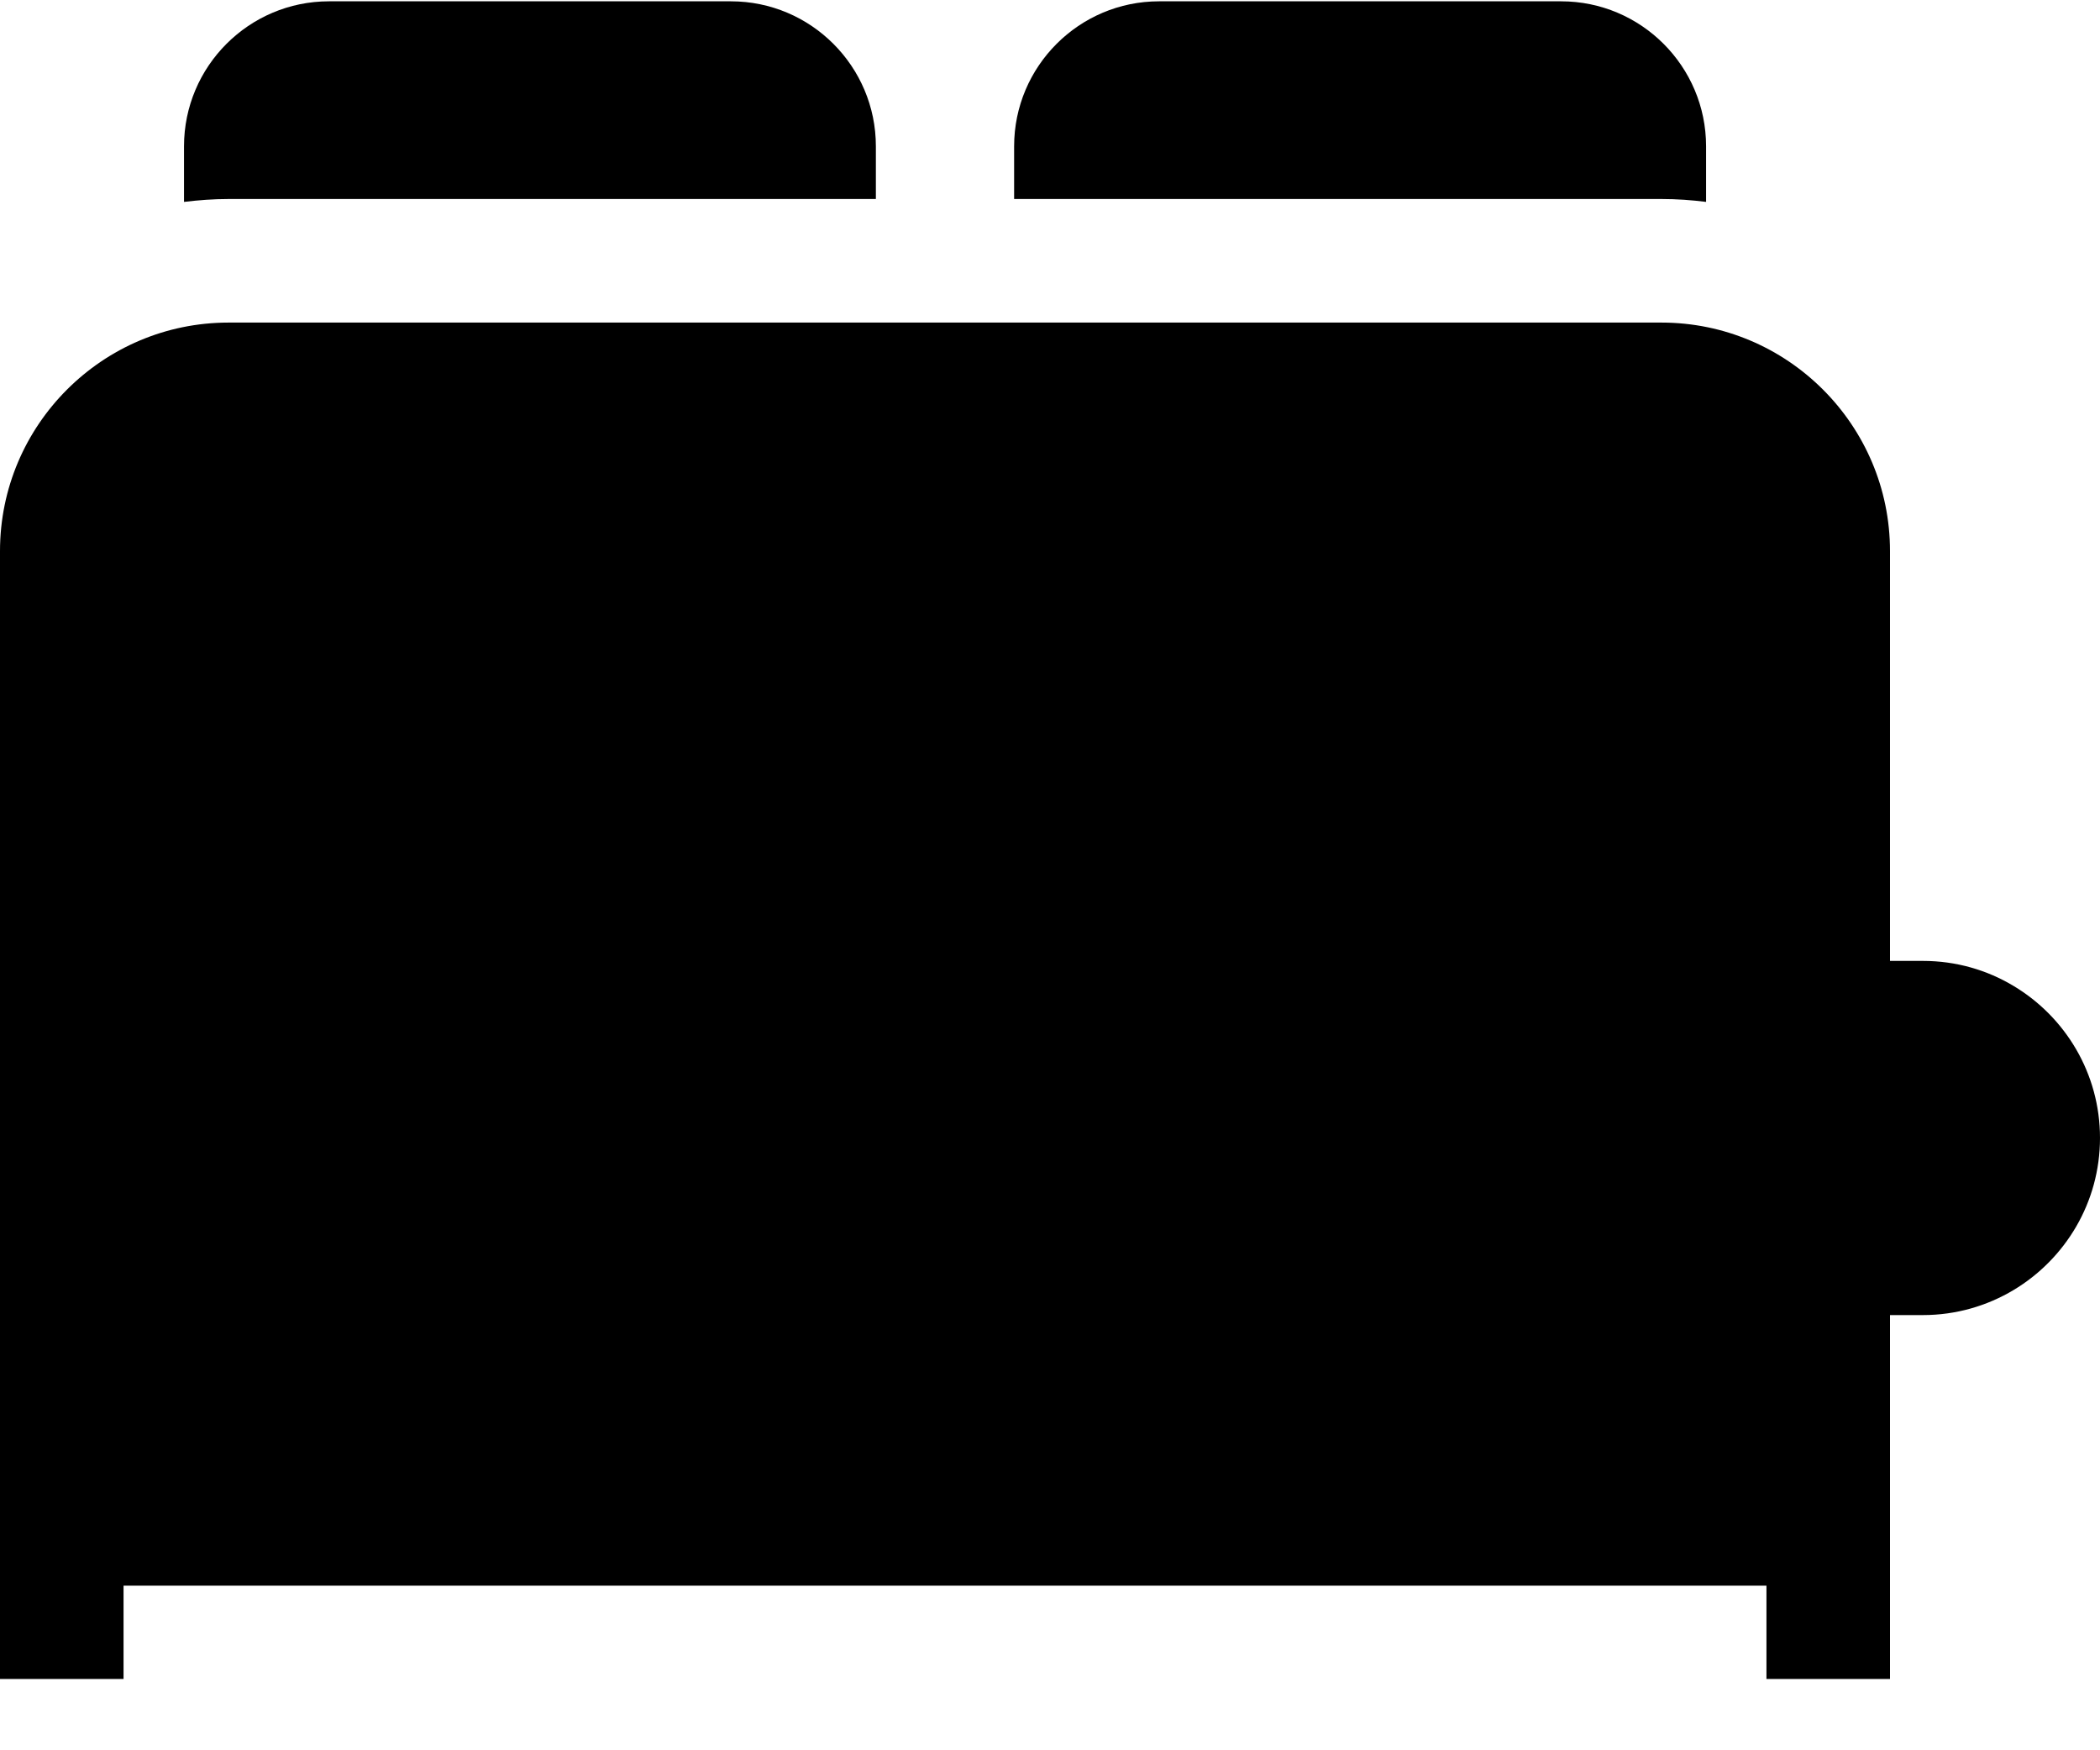
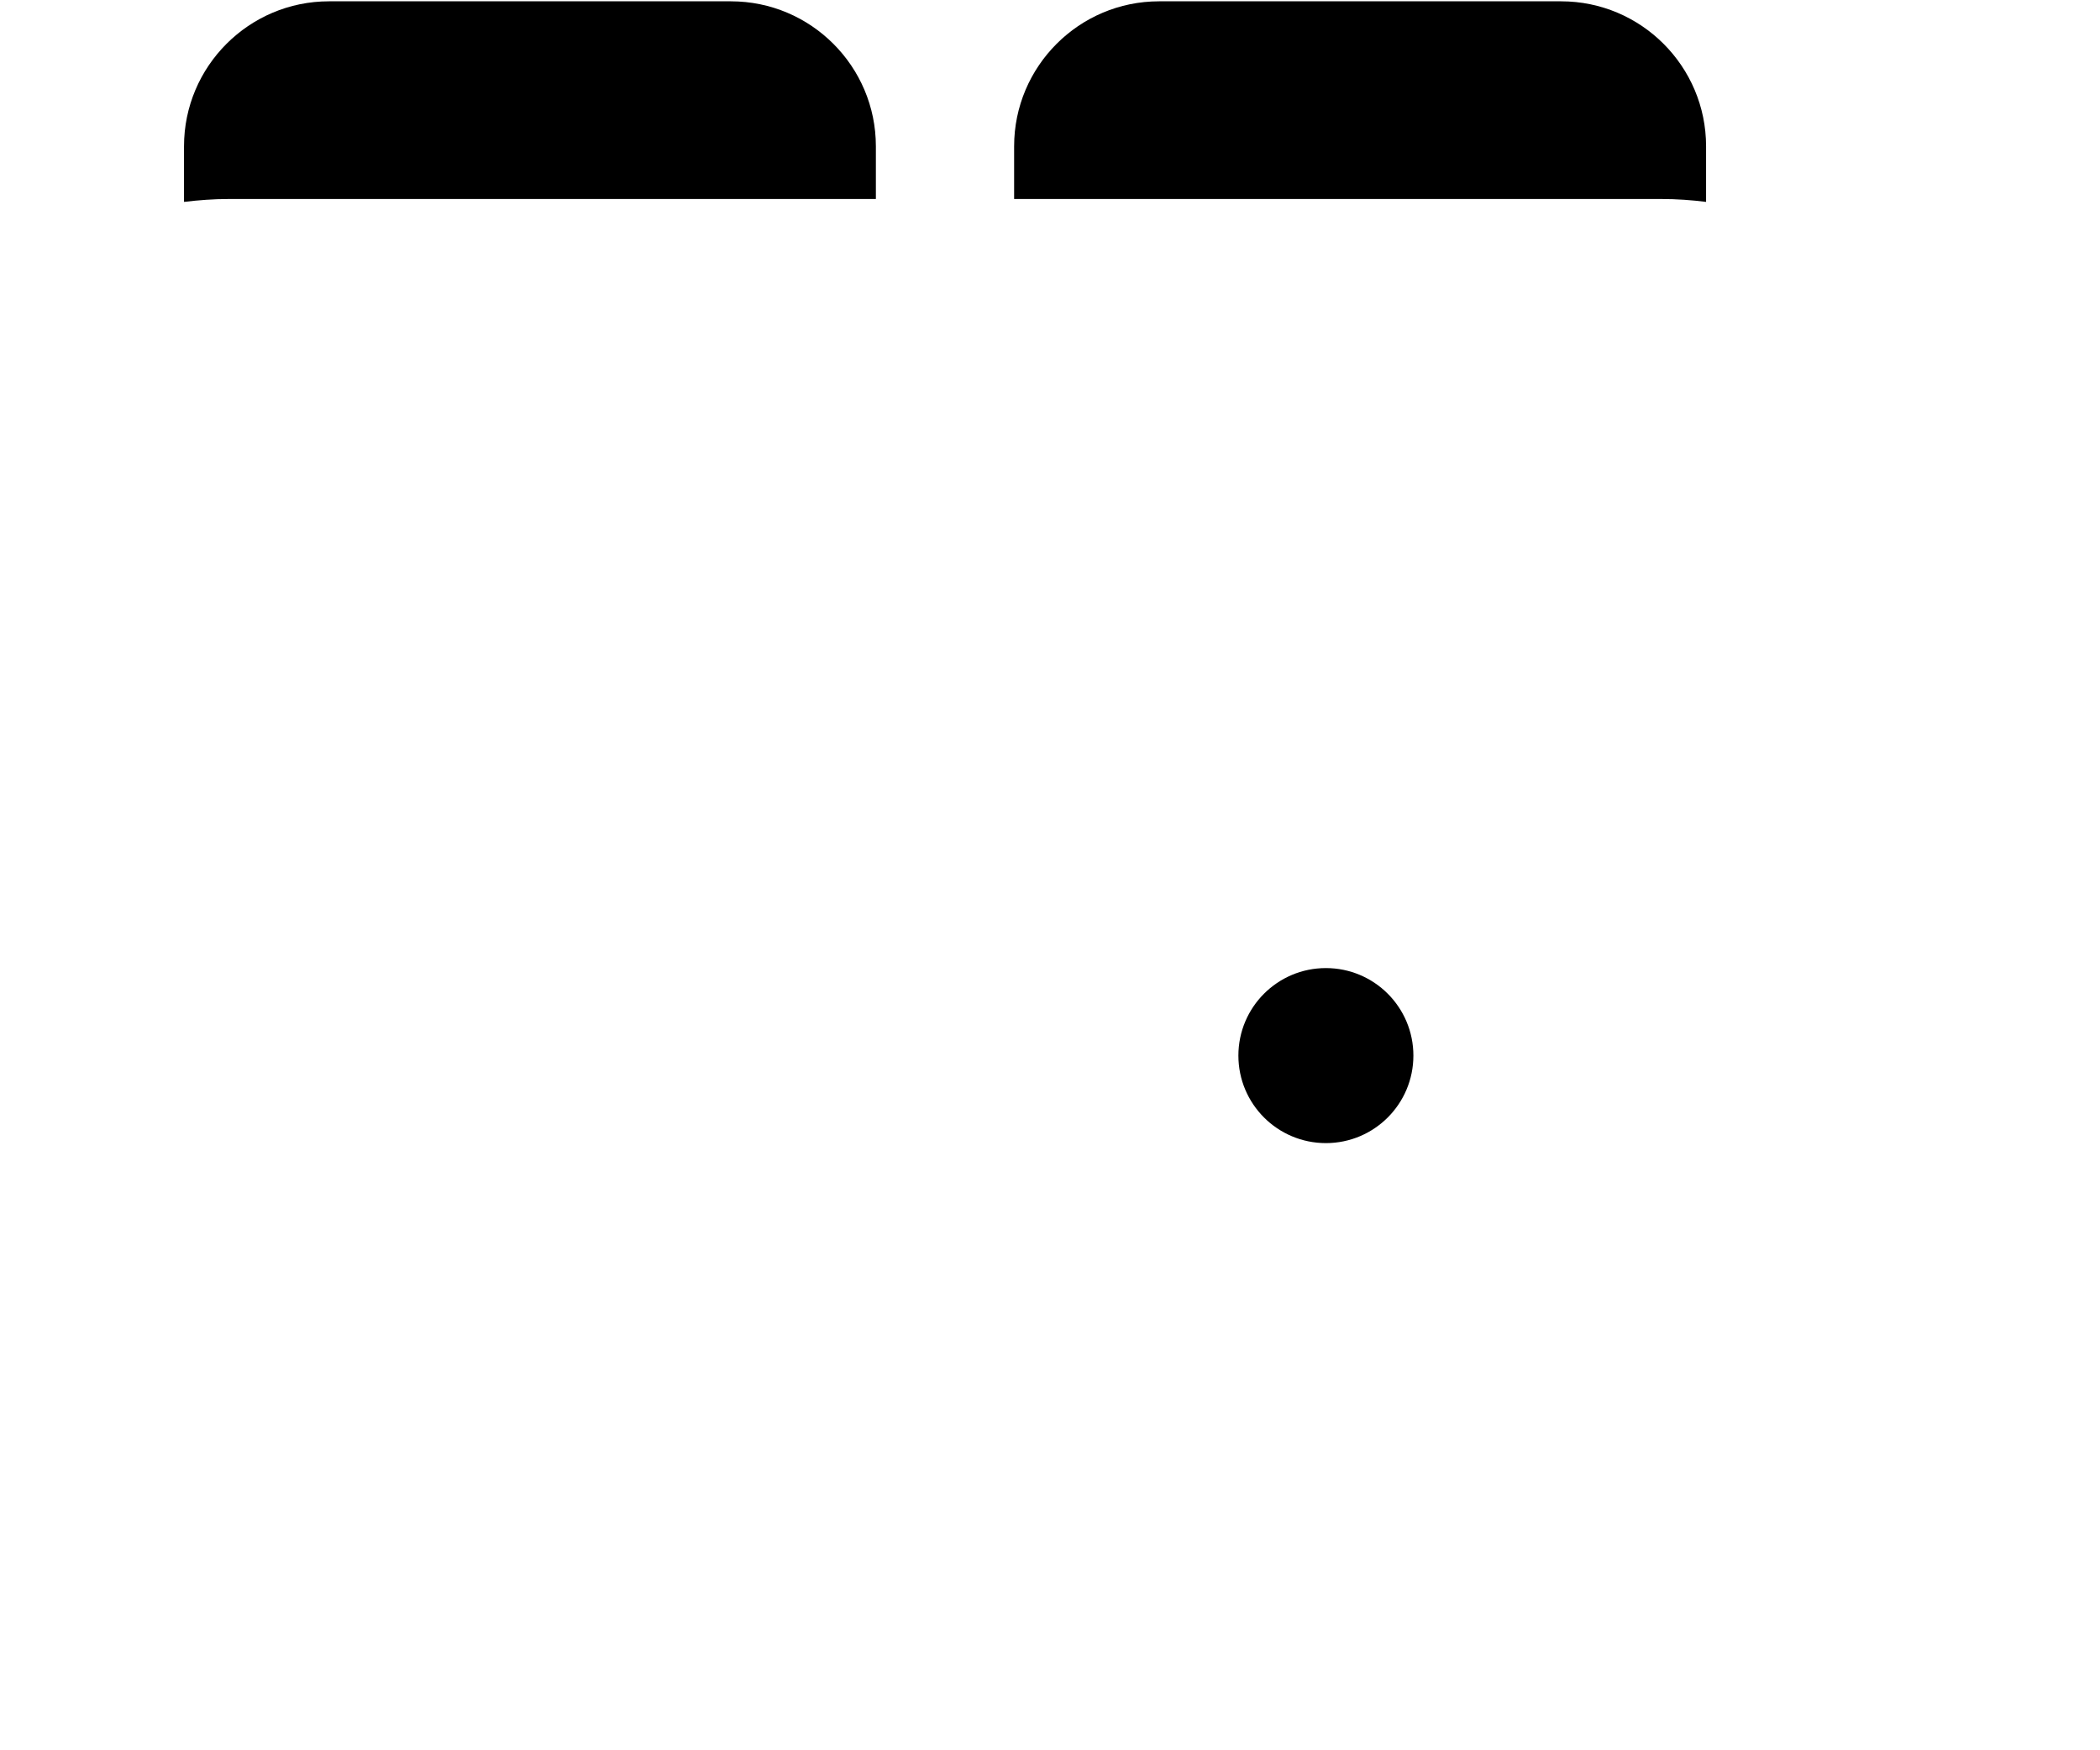
<svg xmlns="http://www.w3.org/2000/svg" width="24" height="20" viewBox="0 0 24 20">
  <g fill="none" fill-rule="evenodd">
    <g fill="#000">
      <g transform="translate(-770 -49) translate(770 49)">
-         <path d="M10.01 2.274v-.602c0-.914-.743-1.657-1.657-1.657H3.76c-.914 0-1.657.743-1.657 1.657v.635c.167-.02.337-.033.51-.033h7.398zM18.988 2.274c.173 0 .343.012.51.033v-.635c0-.914-.743-1.657-1.657-1.657h-4.594c-.914 0-1.657.743-1.657 1.657v.602h7.398z" />
+         <path d="M10.01 2.274v-.602c0-.914-.743-1.657-1.657-1.657H3.76c-.914 0-1.657.743-1.657 1.657v.635c.167-.02.337-.033.51-.033h7.398zM18.988 2.274c.173 0 .343.012.51.033v-.635c0-.914-.743-1.657-1.657-1.657h-4.594c-.914 0-1.657.743-1.657 1.657v.602h7.398" />
        <circle cx="15.153" cy="12.062" r="1" />
-         <path fill-rule="nonzero" d="M24 13.003c0 .738-.397 1.384-.988 1.738-.303.181-.657.286-1.036.286H21.6v4.158h-1.412v-1.066H1.412v1.066H0V6.297c0-1.44 1.172-2.611 2.612-2.611h16.376c1.44 0 2.612 1.171 2.612 2.611v4.683h.376c.379 0 .733.104 1.036.286.591.353.988 1 .988 1.737z" />
      </g>
    </g>
  </g>
</svg>